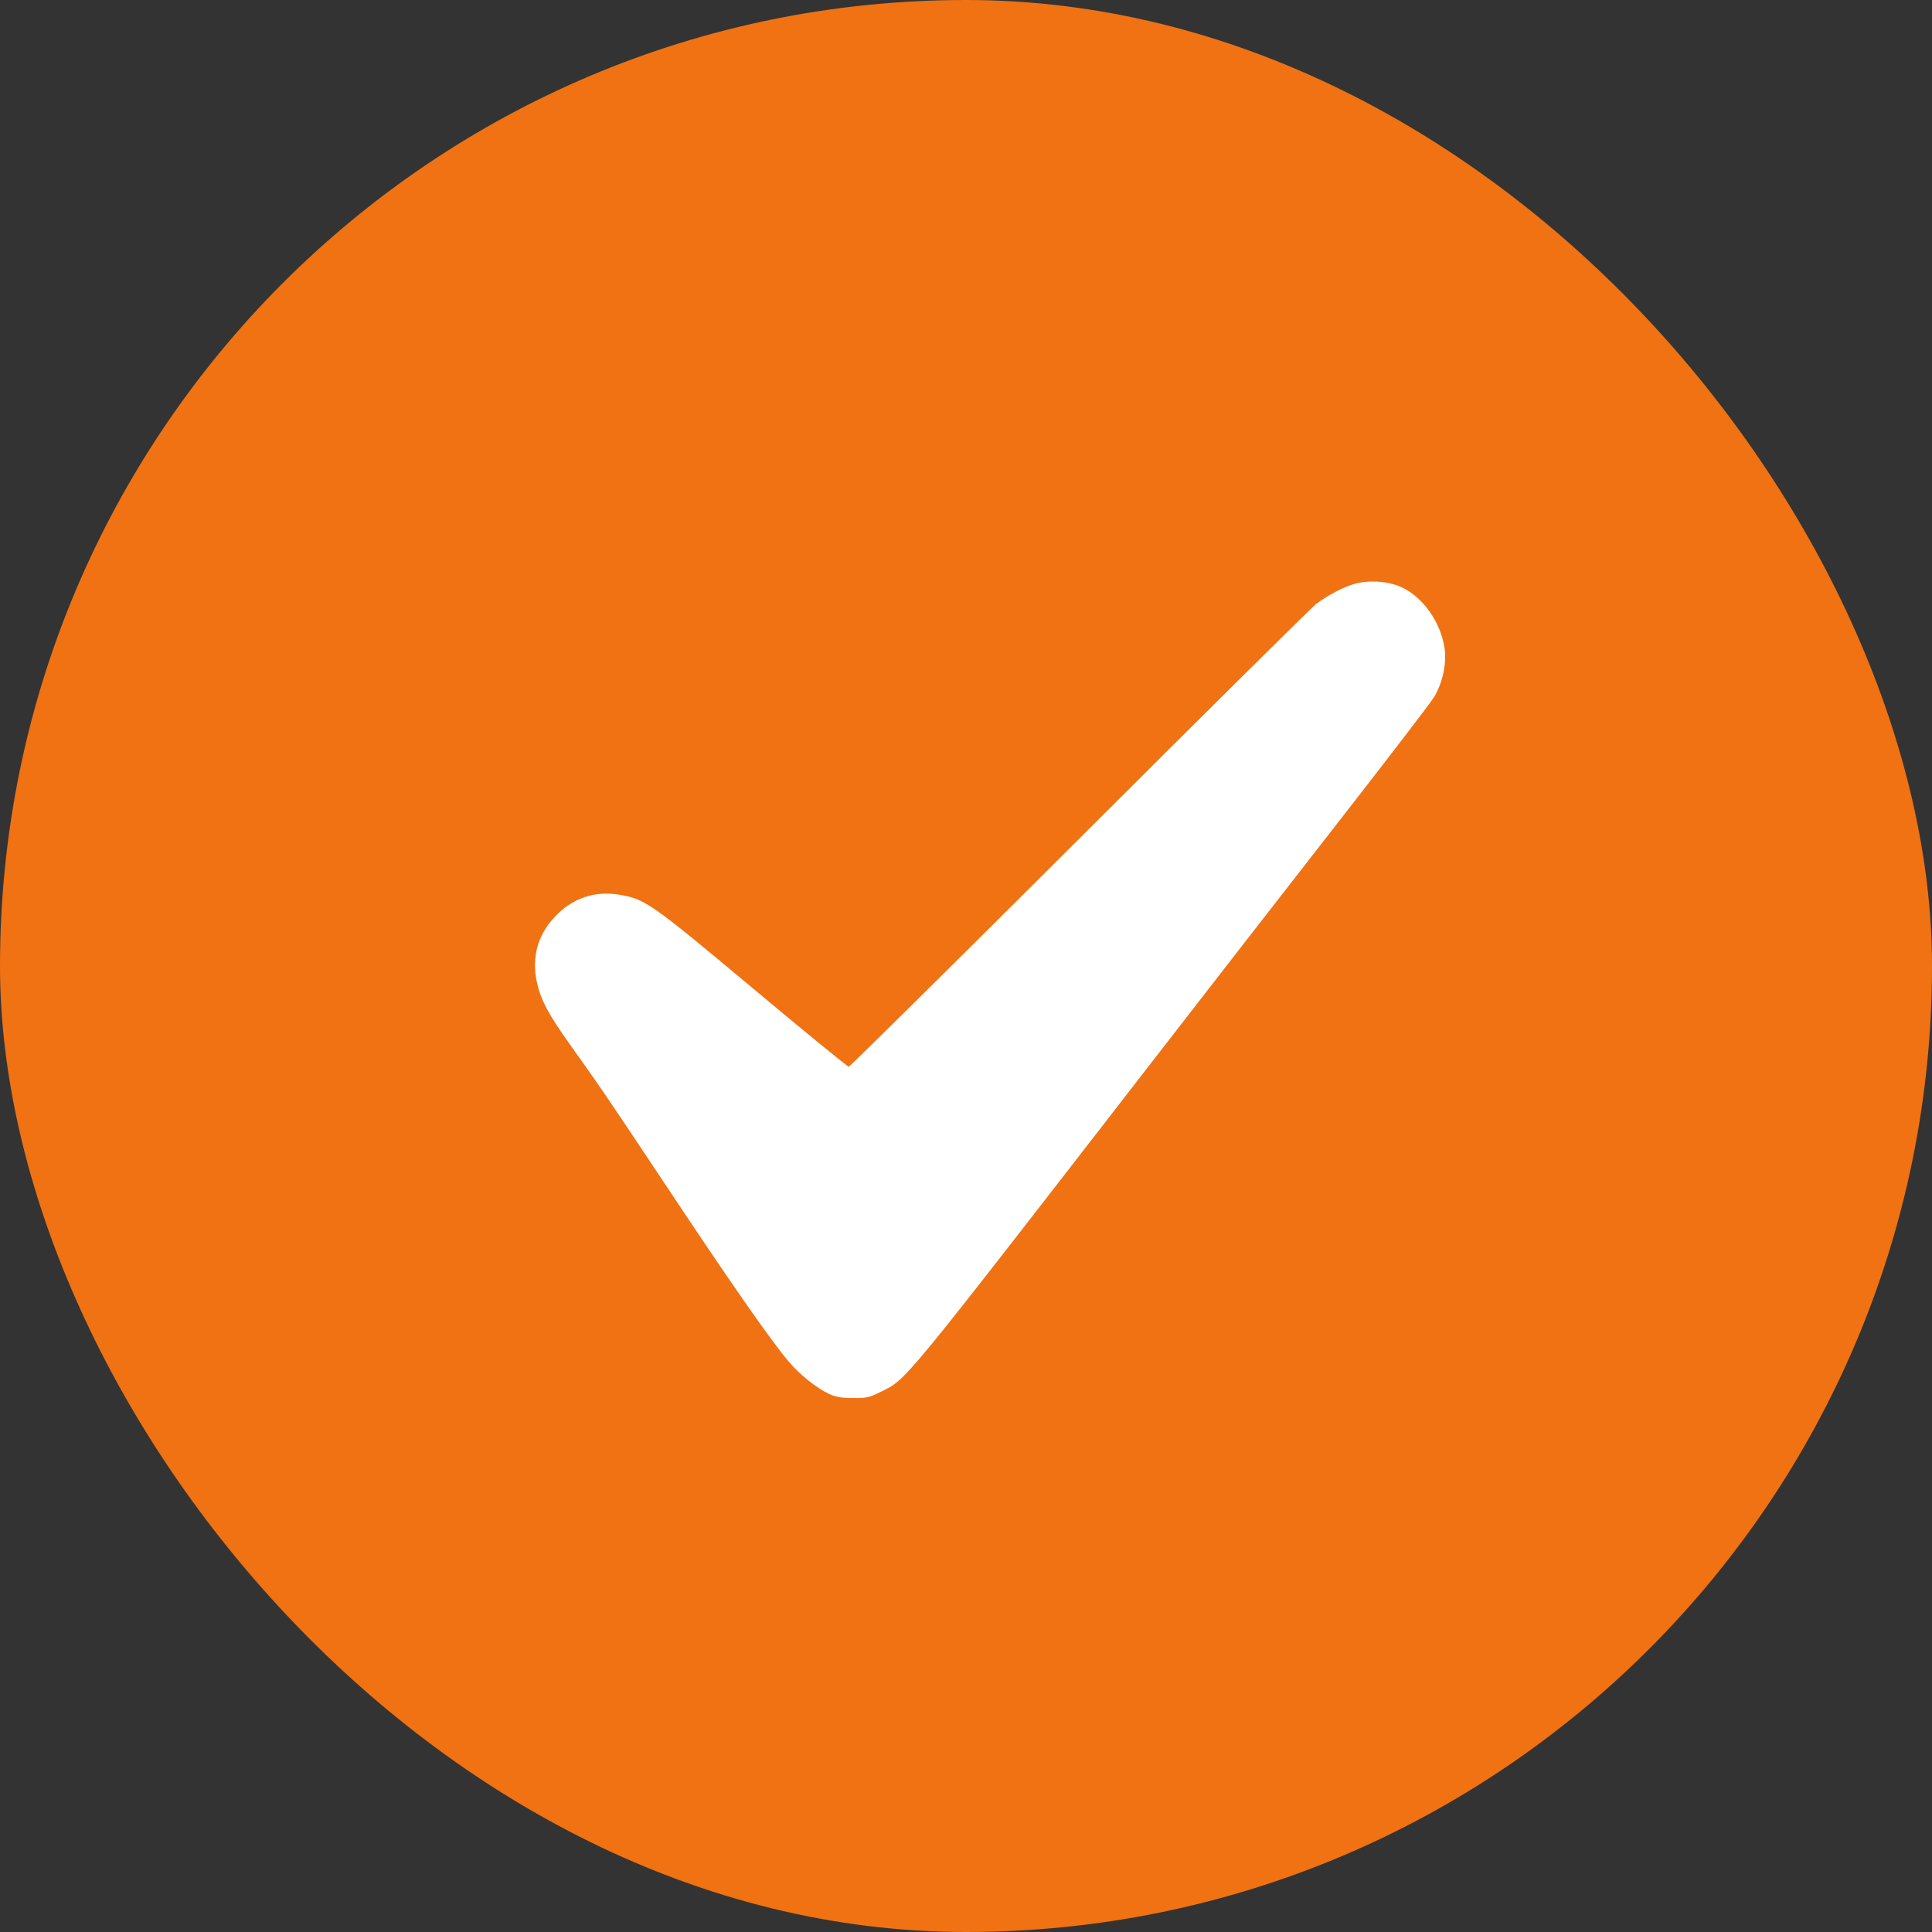
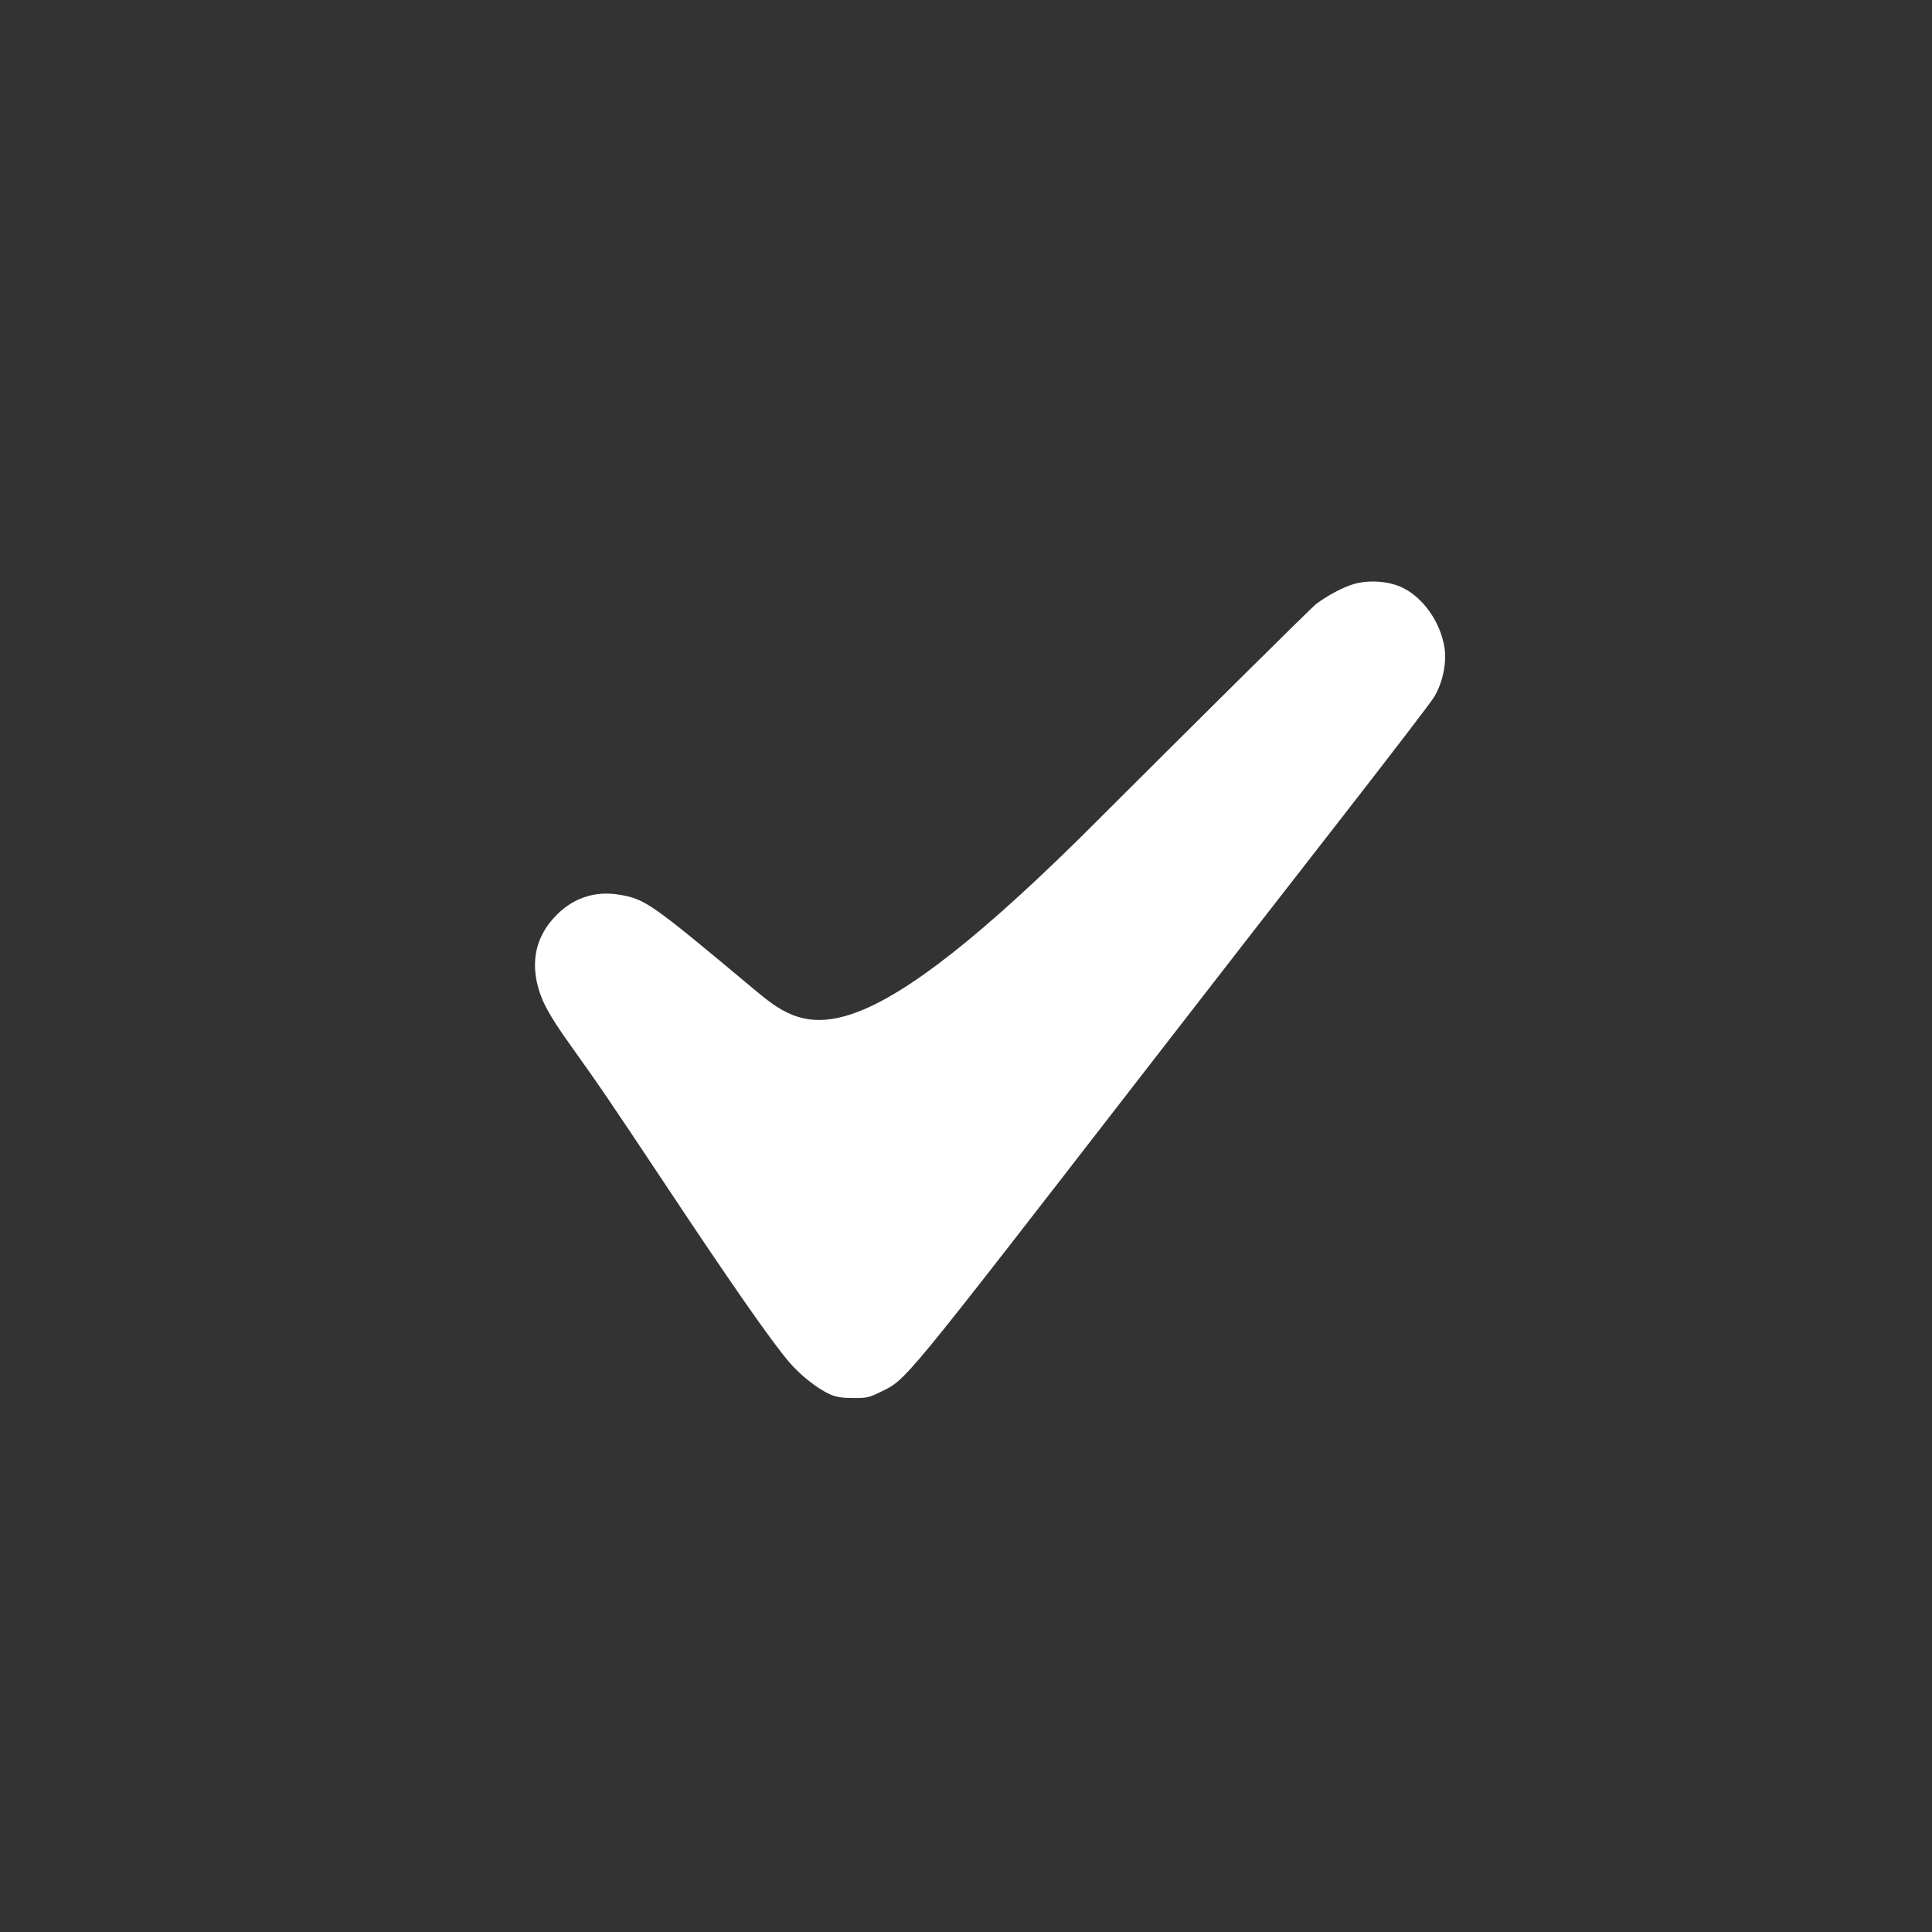
<svg xmlns="http://www.w3.org/2000/svg" width="40" height="40" viewBox="0 0 40 40" fill="none">
  <rect x="0" y="0" width="40" height="40" fill="#333333" stroke="none" />
-   <rect width="40" height="40" rx="20" fill="#F07212" />
-   <path d="M28.04 12.089C27.808 12.155 27.491 12.325 27.247 12.506C27.162 12.572 24.958 14.753 22.352 17.356C19.745 19.958 17.595 22.085 17.572 22.085C17.549 22.085 16.652 21.354 15.581 20.457C13.473 18.694 13.357 18.612 12.816 18.523C12.301 18.438 11.837 18.601 11.478 18.991C11.13 19.366 11.006 19.819 11.114 20.329C11.195 20.701 11.35 20.994 11.795 21.617C12.464 22.557 12.53 22.653 13.817 24.587C15.136 26.574 15.971 27.769 16.327 28.187C16.559 28.465 16.915 28.744 17.174 28.864C17.301 28.922 17.433 28.945 17.657 28.945C17.936 28.949 17.997 28.933 18.226 28.821C18.775 28.55 18.604 28.759 23.728 22.143C24.981 20.526 26.806 18.175 27.785 16.922C28.763 15.666 29.621 14.548 29.691 14.432C29.873 14.13 29.958 13.717 29.904 13.392C29.815 12.862 29.451 12.356 29.018 12.158C28.744 12.031 28.349 12.004 28.04 12.089Z" fill="white" />
+   <path d="M28.04 12.089C27.808 12.155 27.491 12.325 27.247 12.506C27.162 12.572 24.958 14.753 22.352 17.356C17.549 22.085 16.652 21.354 15.581 20.457C13.473 18.694 13.357 18.612 12.816 18.523C12.301 18.438 11.837 18.601 11.478 18.991C11.13 19.366 11.006 19.819 11.114 20.329C11.195 20.701 11.35 20.994 11.795 21.617C12.464 22.557 12.53 22.653 13.817 24.587C15.136 26.574 15.971 27.769 16.327 28.187C16.559 28.465 16.915 28.744 17.174 28.864C17.301 28.922 17.433 28.945 17.657 28.945C17.936 28.949 17.997 28.933 18.226 28.821C18.775 28.55 18.604 28.759 23.728 22.143C24.981 20.526 26.806 18.175 27.785 16.922C28.763 15.666 29.621 14.548 29.691 14.432C29.873 14.13 29.958 13.717 29.904 13.392C29.815 12.862 29.451 12.356 29.018 12.158C28.744 12.031 28.349 12.004 28.04 12.089Z" fill="white" />
</svg>